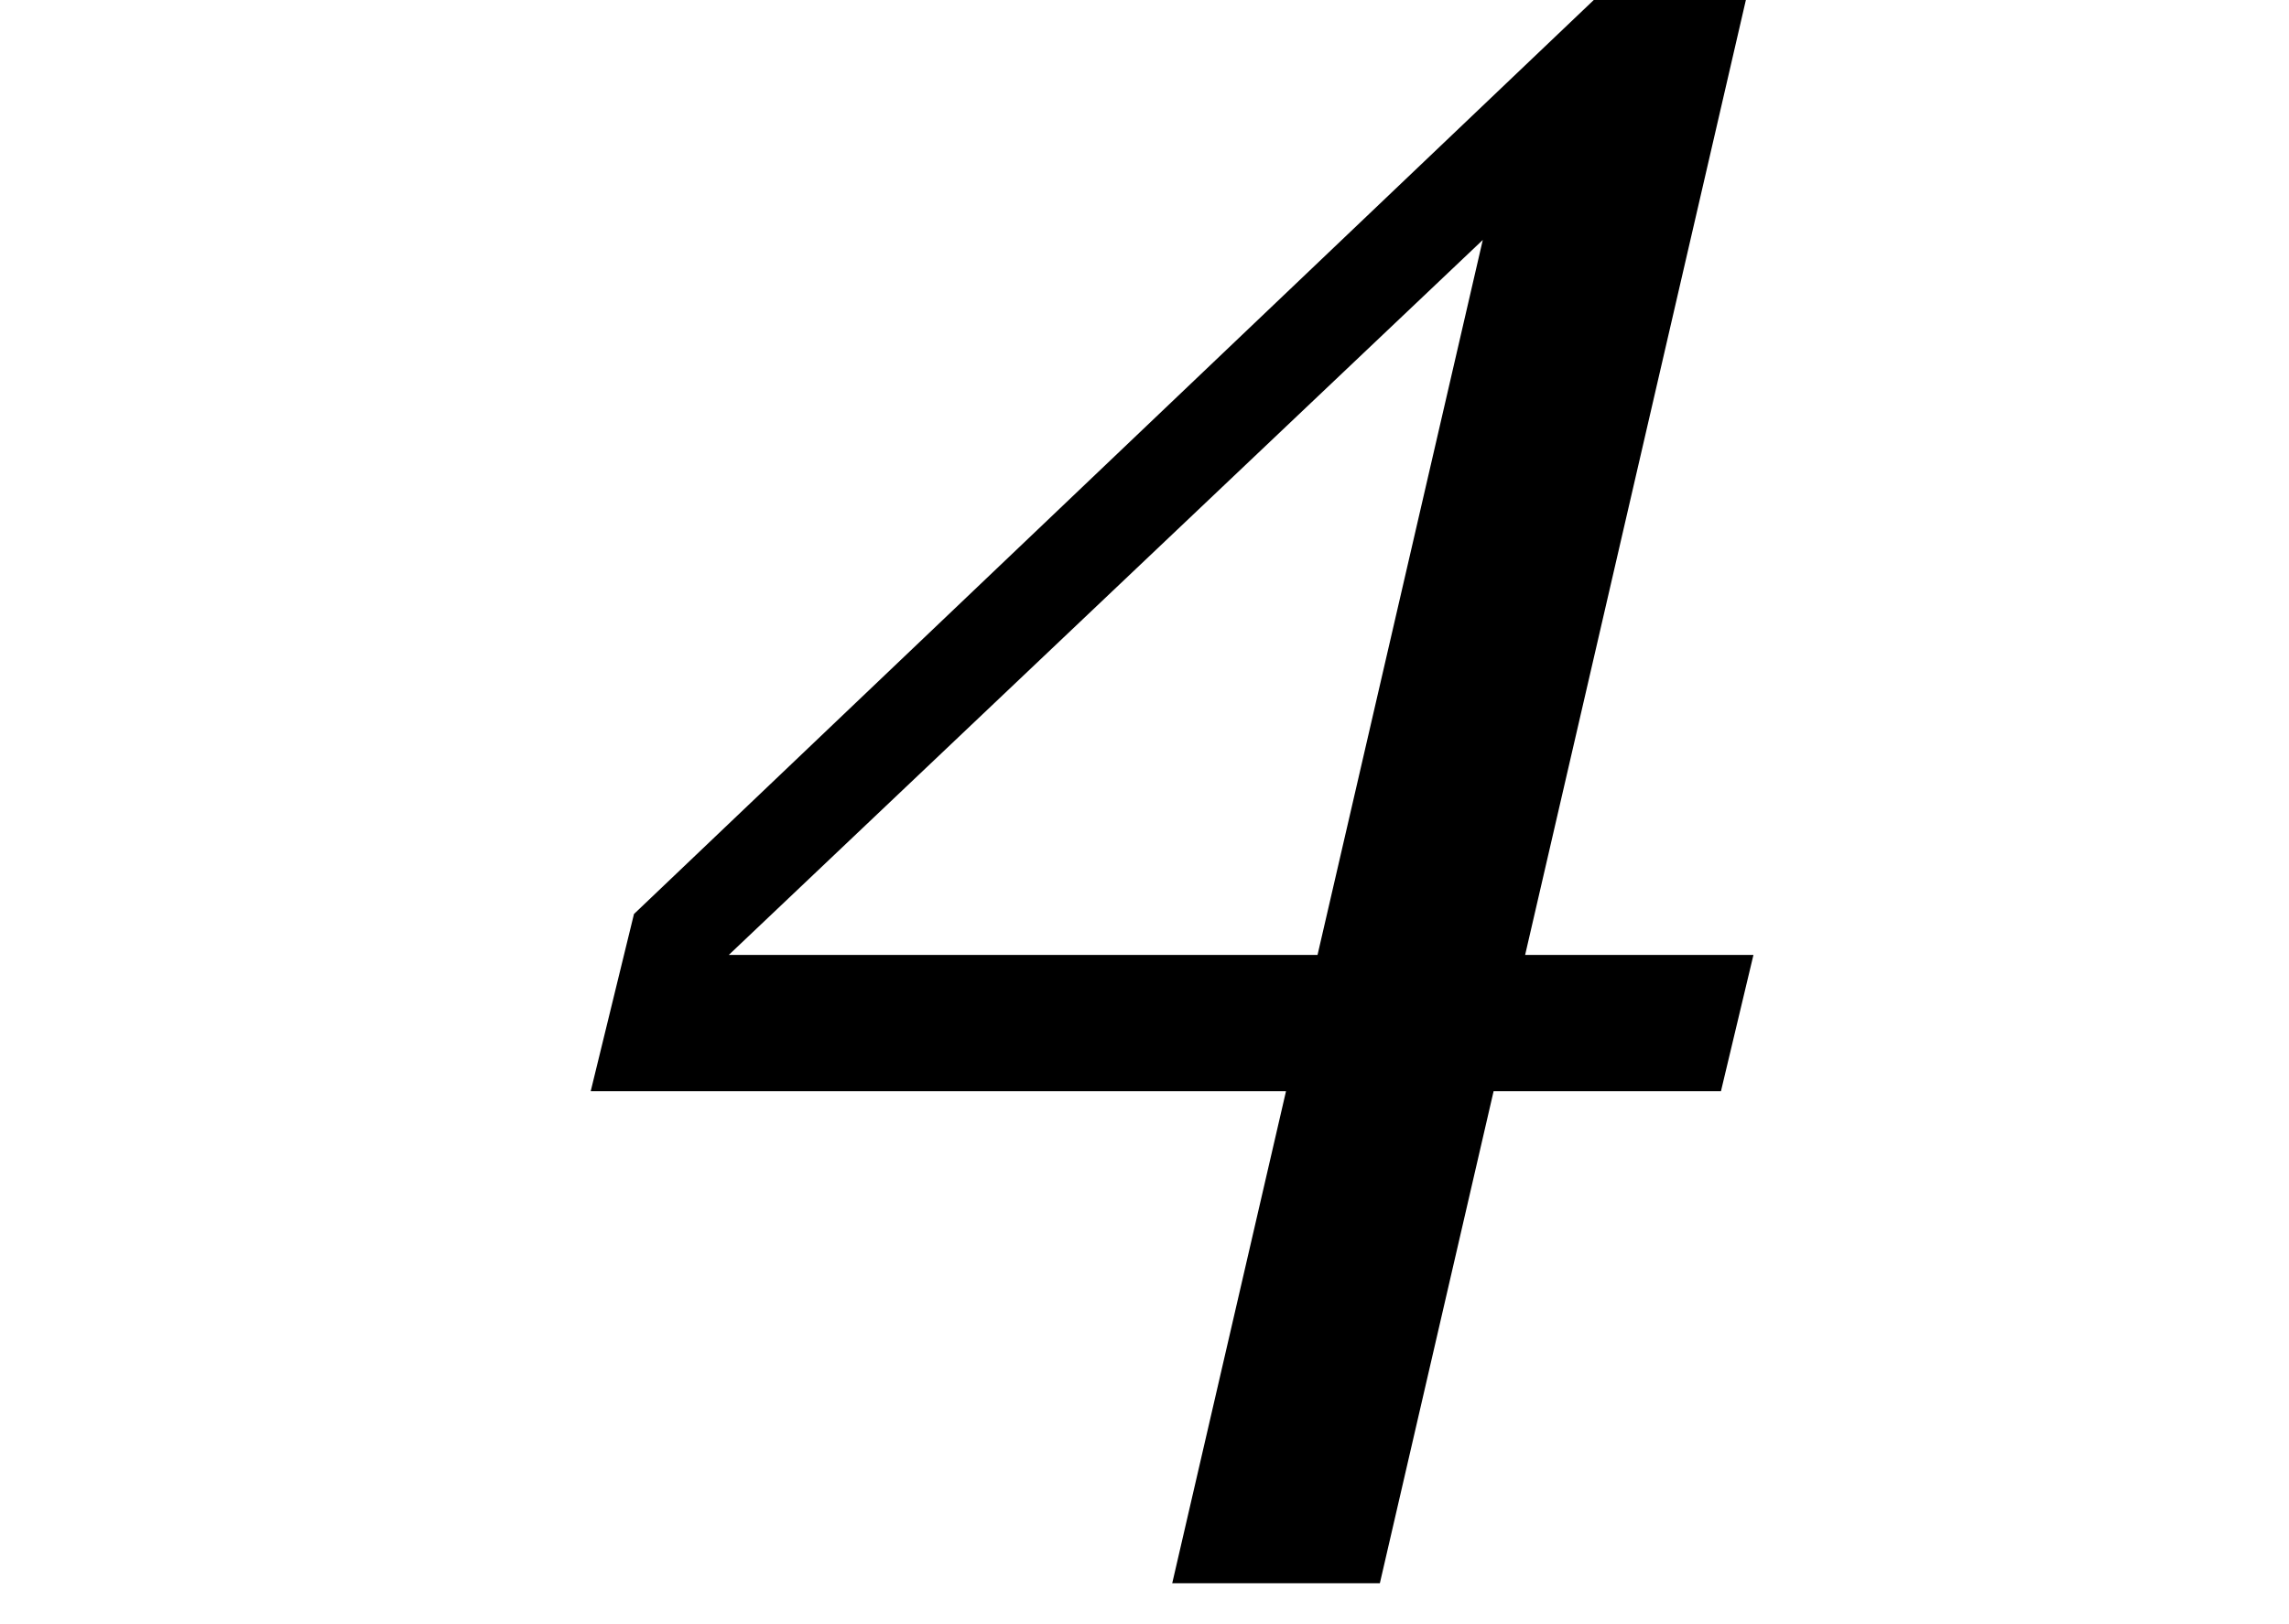
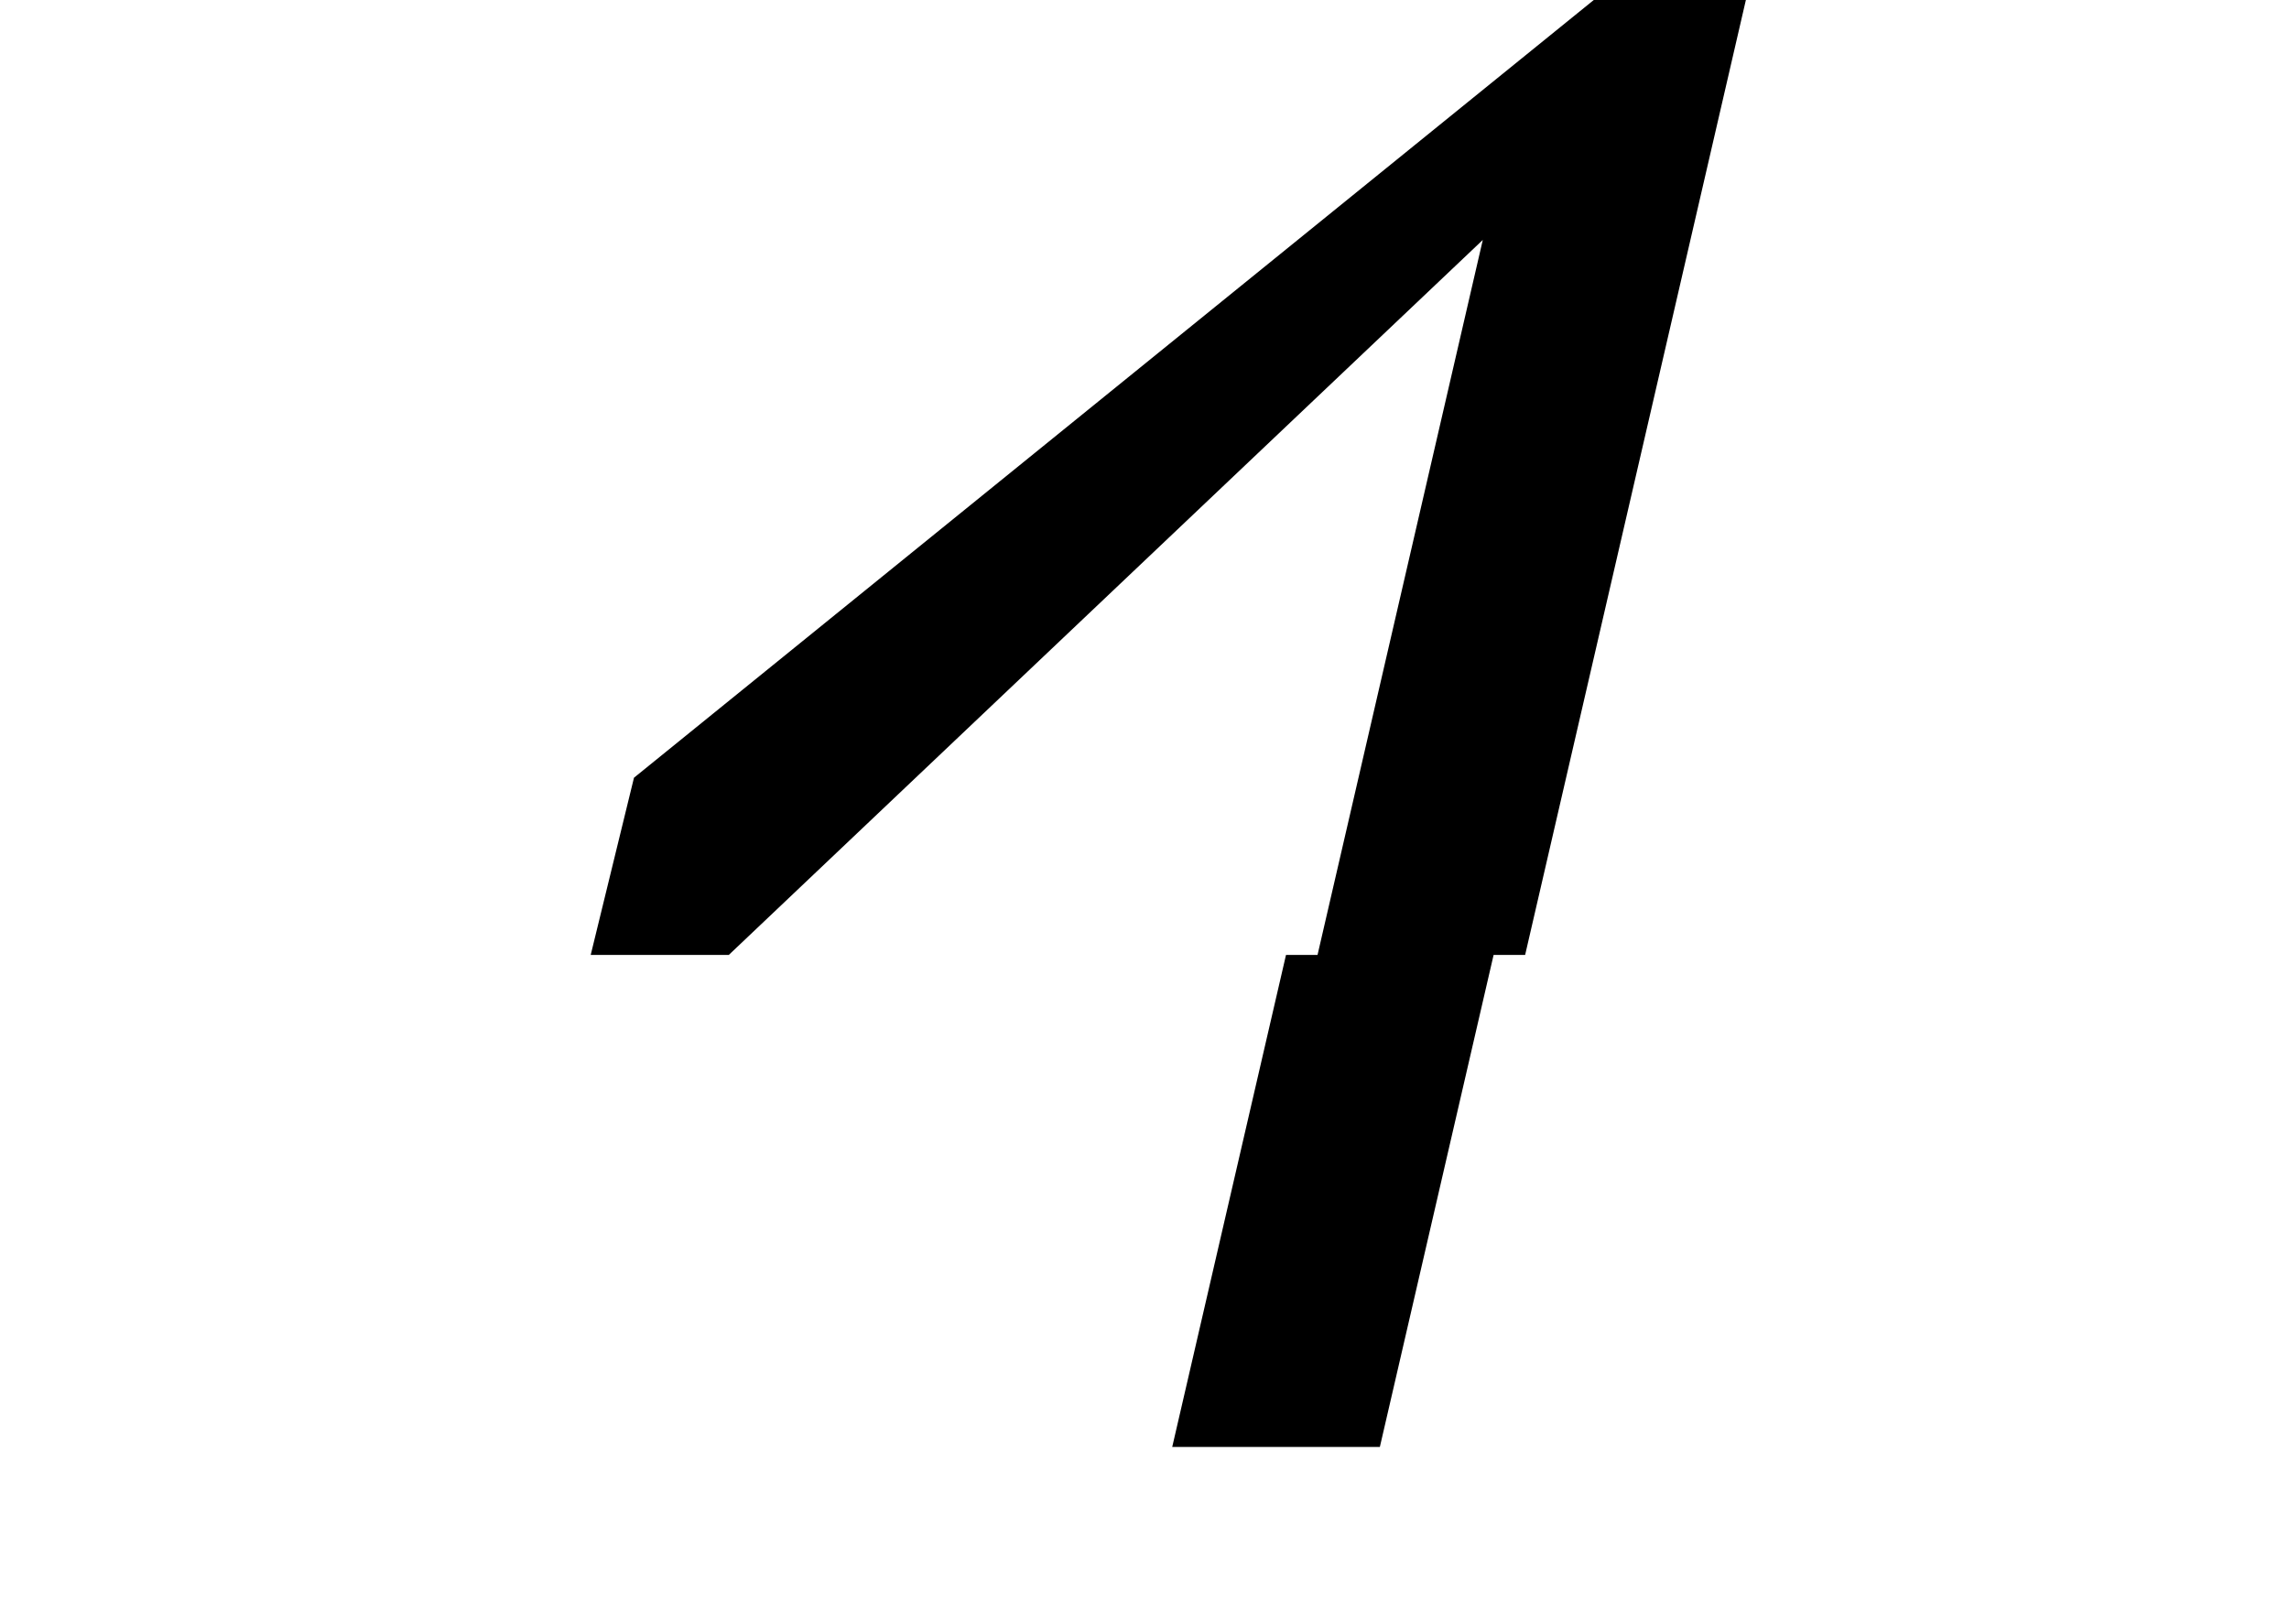
<svg xmlns="http://www.w3.org/2000/svg" viewBox="0 0 62 44">
-   <path d="M47.494,25.869l-.88,3.692H40.456l-3.081,13.33H31.751l3.082-13.33H16l1.172-4.8L43.169,0h4.12L41.31,25.869ZM40.163,6.5,19.741,25.869H35.687Z" />
+   <path d="M47.494,25.869H40.456l-3.081,13.33H31.751l3.082-13.33H16l1.172-4.8L43.169,0h4.12L41.31,25.869ZM40.163,6.5,19.741,25.869H35.687Z" />
</svg>